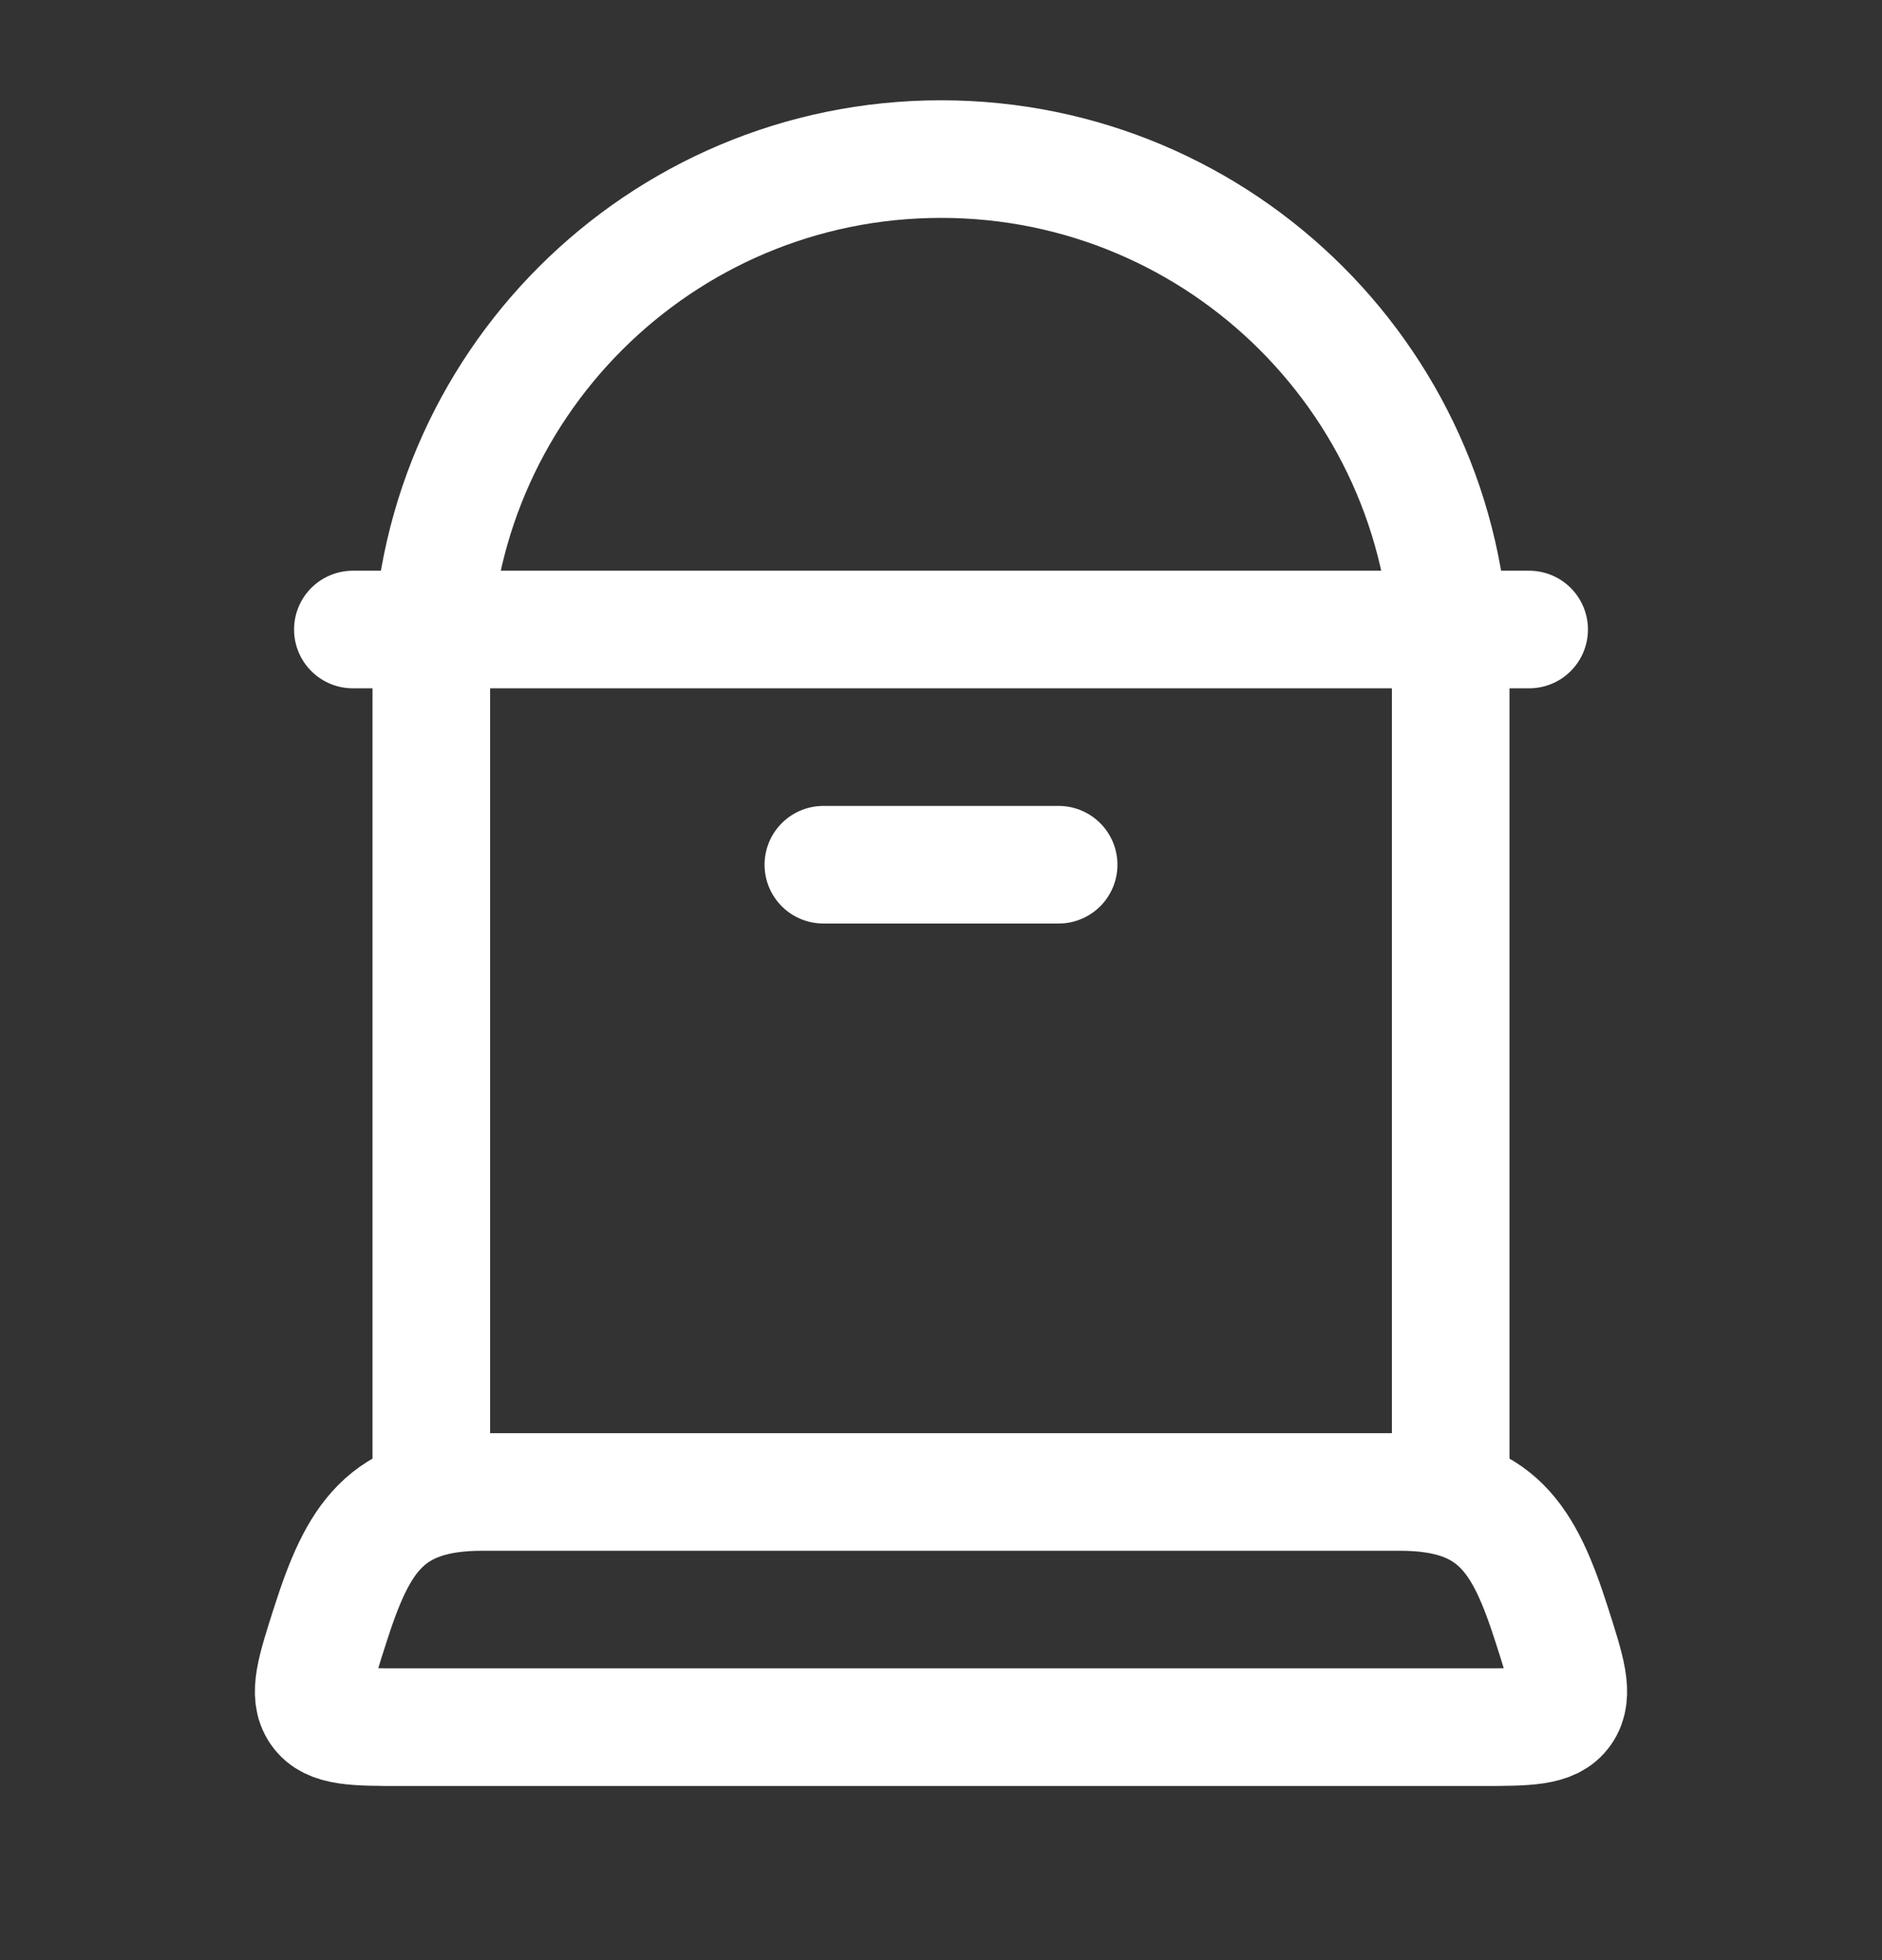
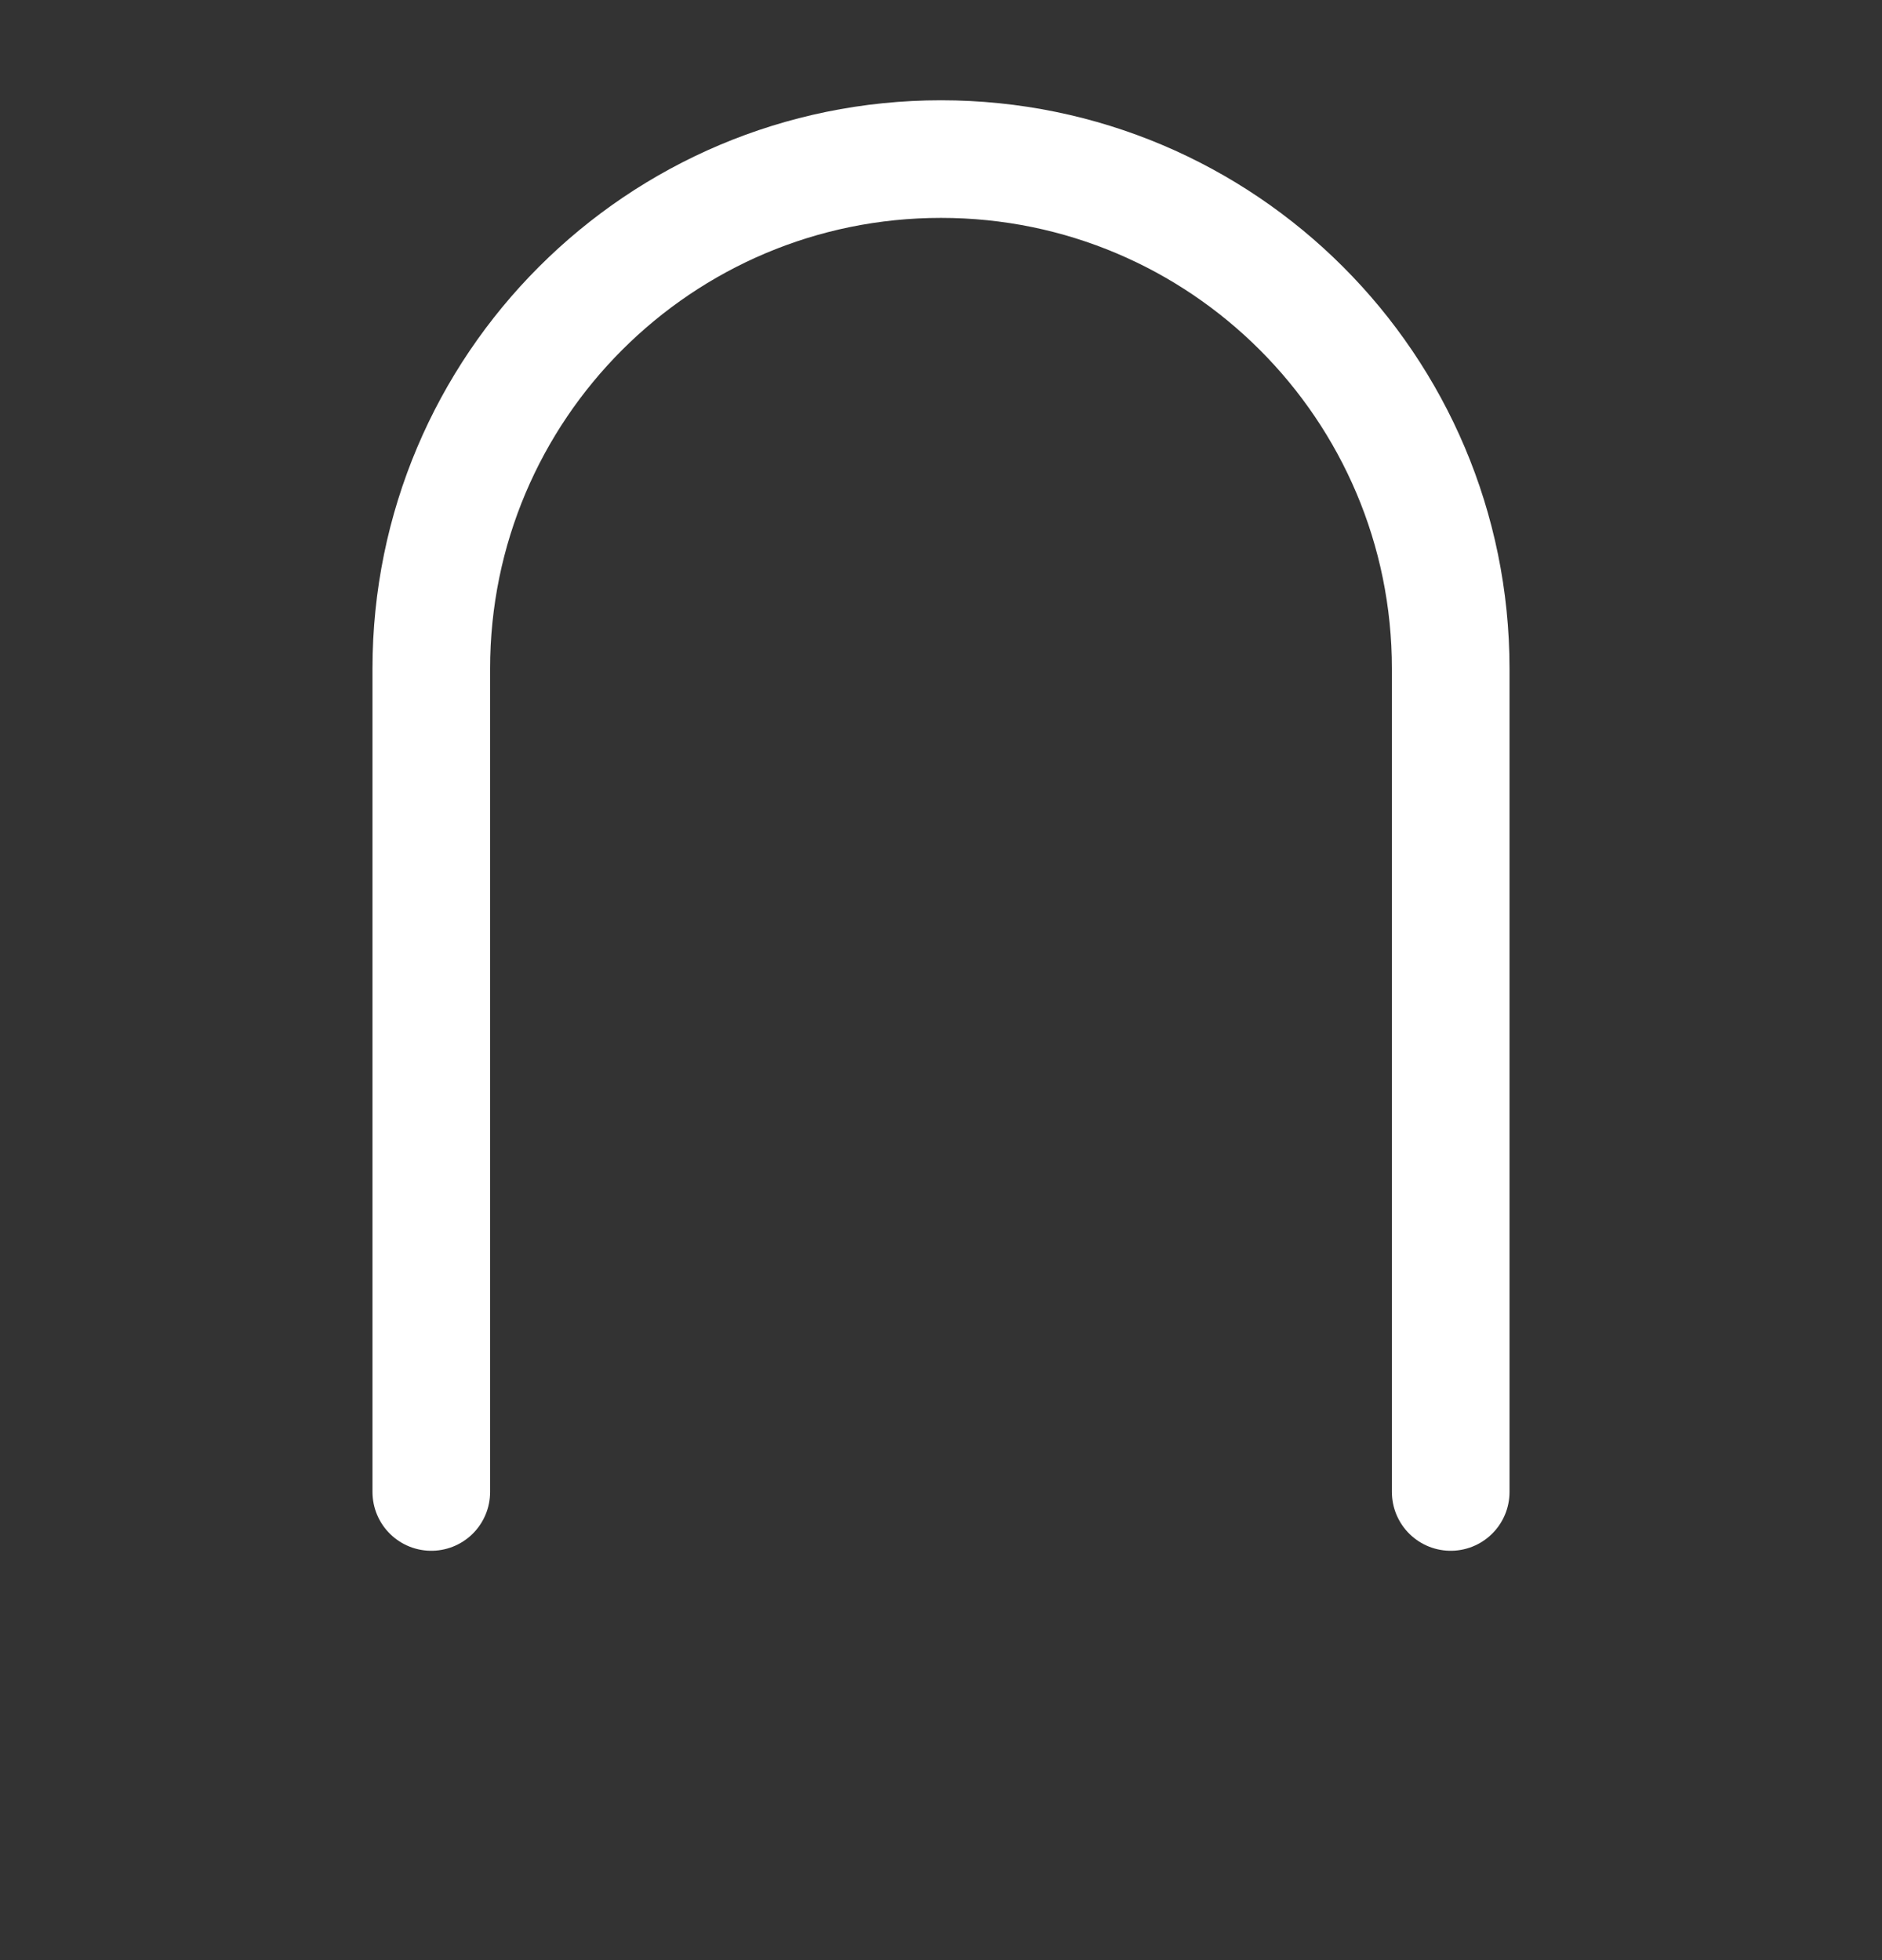
<svg xmlns="http://www.w3.org/2000/svg" width="24" height="25" viewBox="0 0 24 25" fill="none">
  <rect x="0" y="0" width="24" height="25" fill="#333333" stroke="none" />
  <path d="M5.5 19.029V8.529C5.5 4.939 8.41 2.029 12 2.029C15.59 2.029 18.5 4.939 18.5 8.529V19.029" stroke="white" stroke-width="1.5" stroke-linecap="round" stroke-linejoin="round" />
-   <path d="M18.869 22.029H5.131C4.52 22.029 4.214 22.029 4.07 21.822C3.925 21.614 4.022 21.314 4.215 20.713C4.561 19.637 4.909 19.029 6.149 19.029H17.851C19.091 19.029 19.439 19.637 19.785 20.713C19.978 21.314 20.075 21.614 19.93 21.822C19.786 22.029 19.48 22.029 18.869 22.029Z" stroke="white" stroke-width="1.5" stroke-linecap="round" stroke-linejoin="round" />
-   <path d="M10.5 11.029H13.5" stroke="white" stroke-width="1.5" stroke-linecap="round" stroke-linejoin="round" />
-   <path d="M4.5 8.029H19.5" stroke="white" stroke-width="1.5" stroke-linecap="round" stroke-linejoin="round" />
</svg>